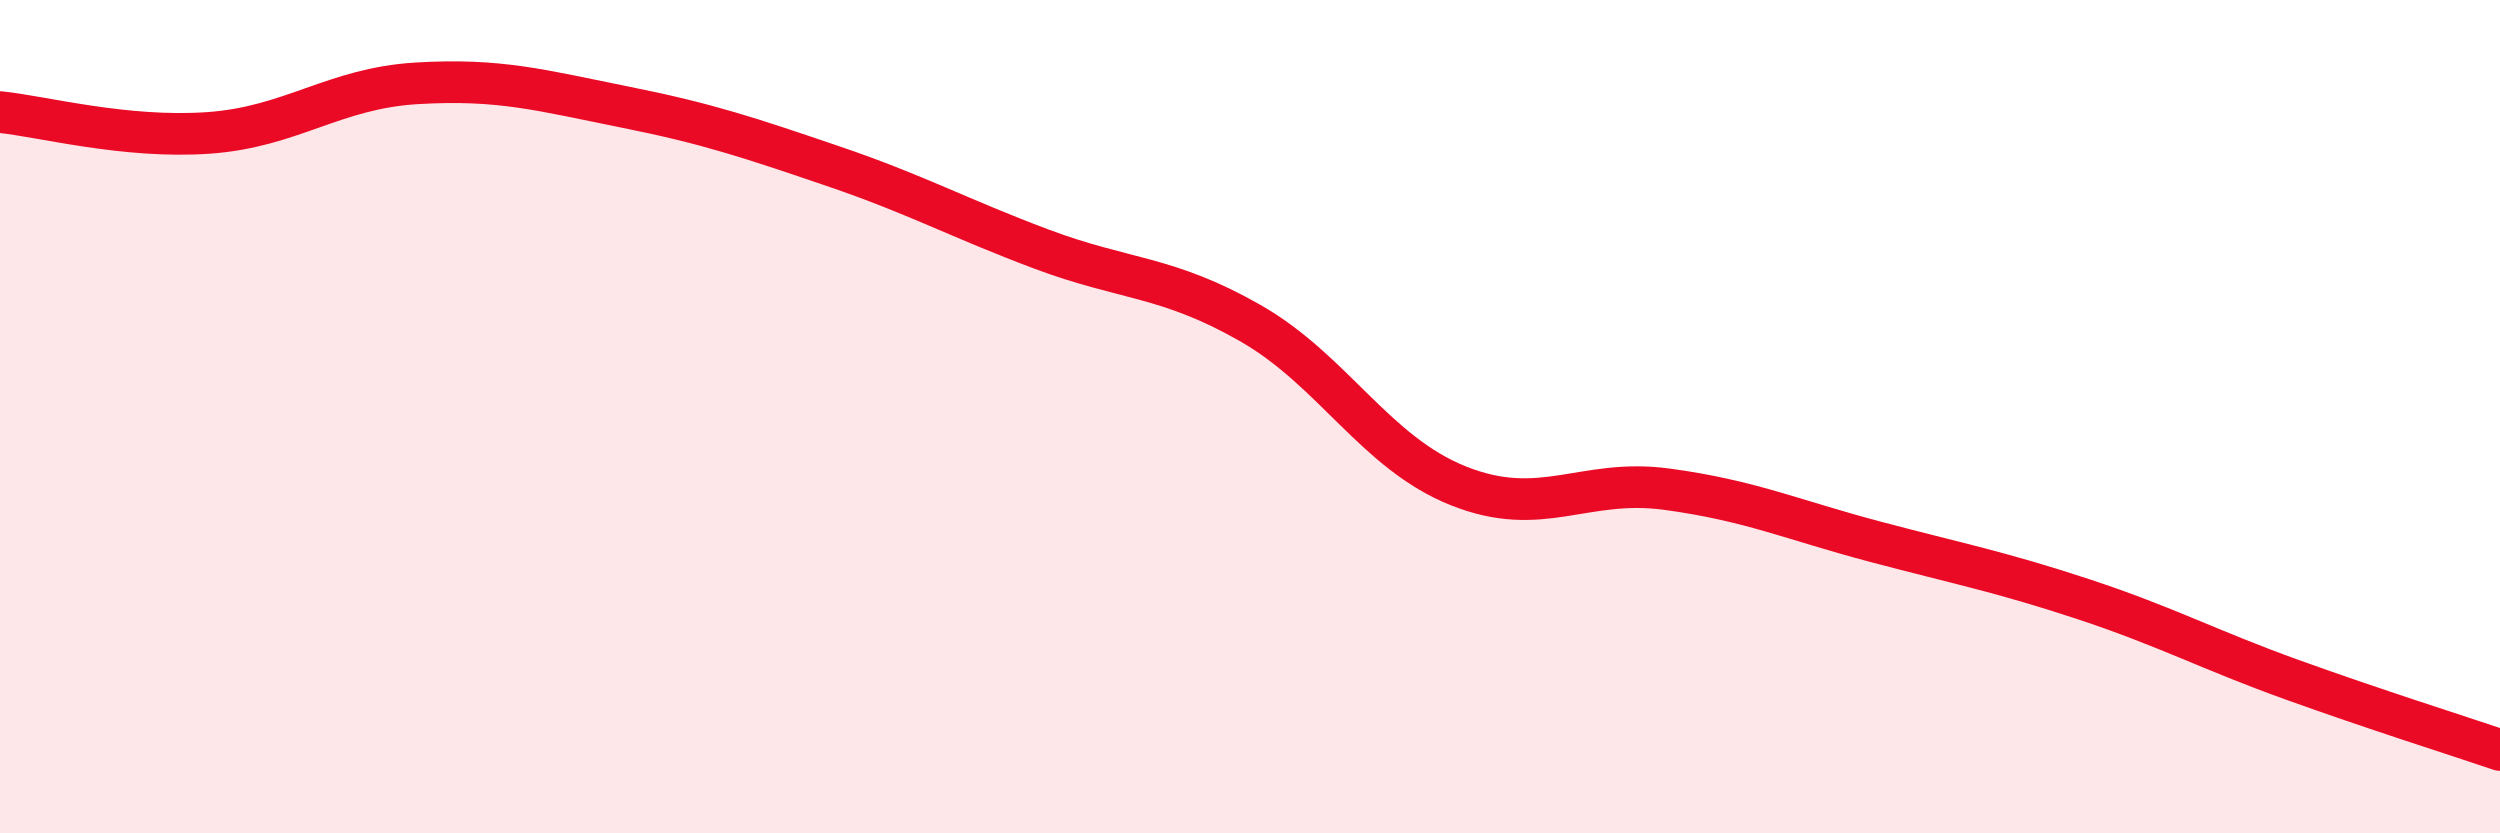
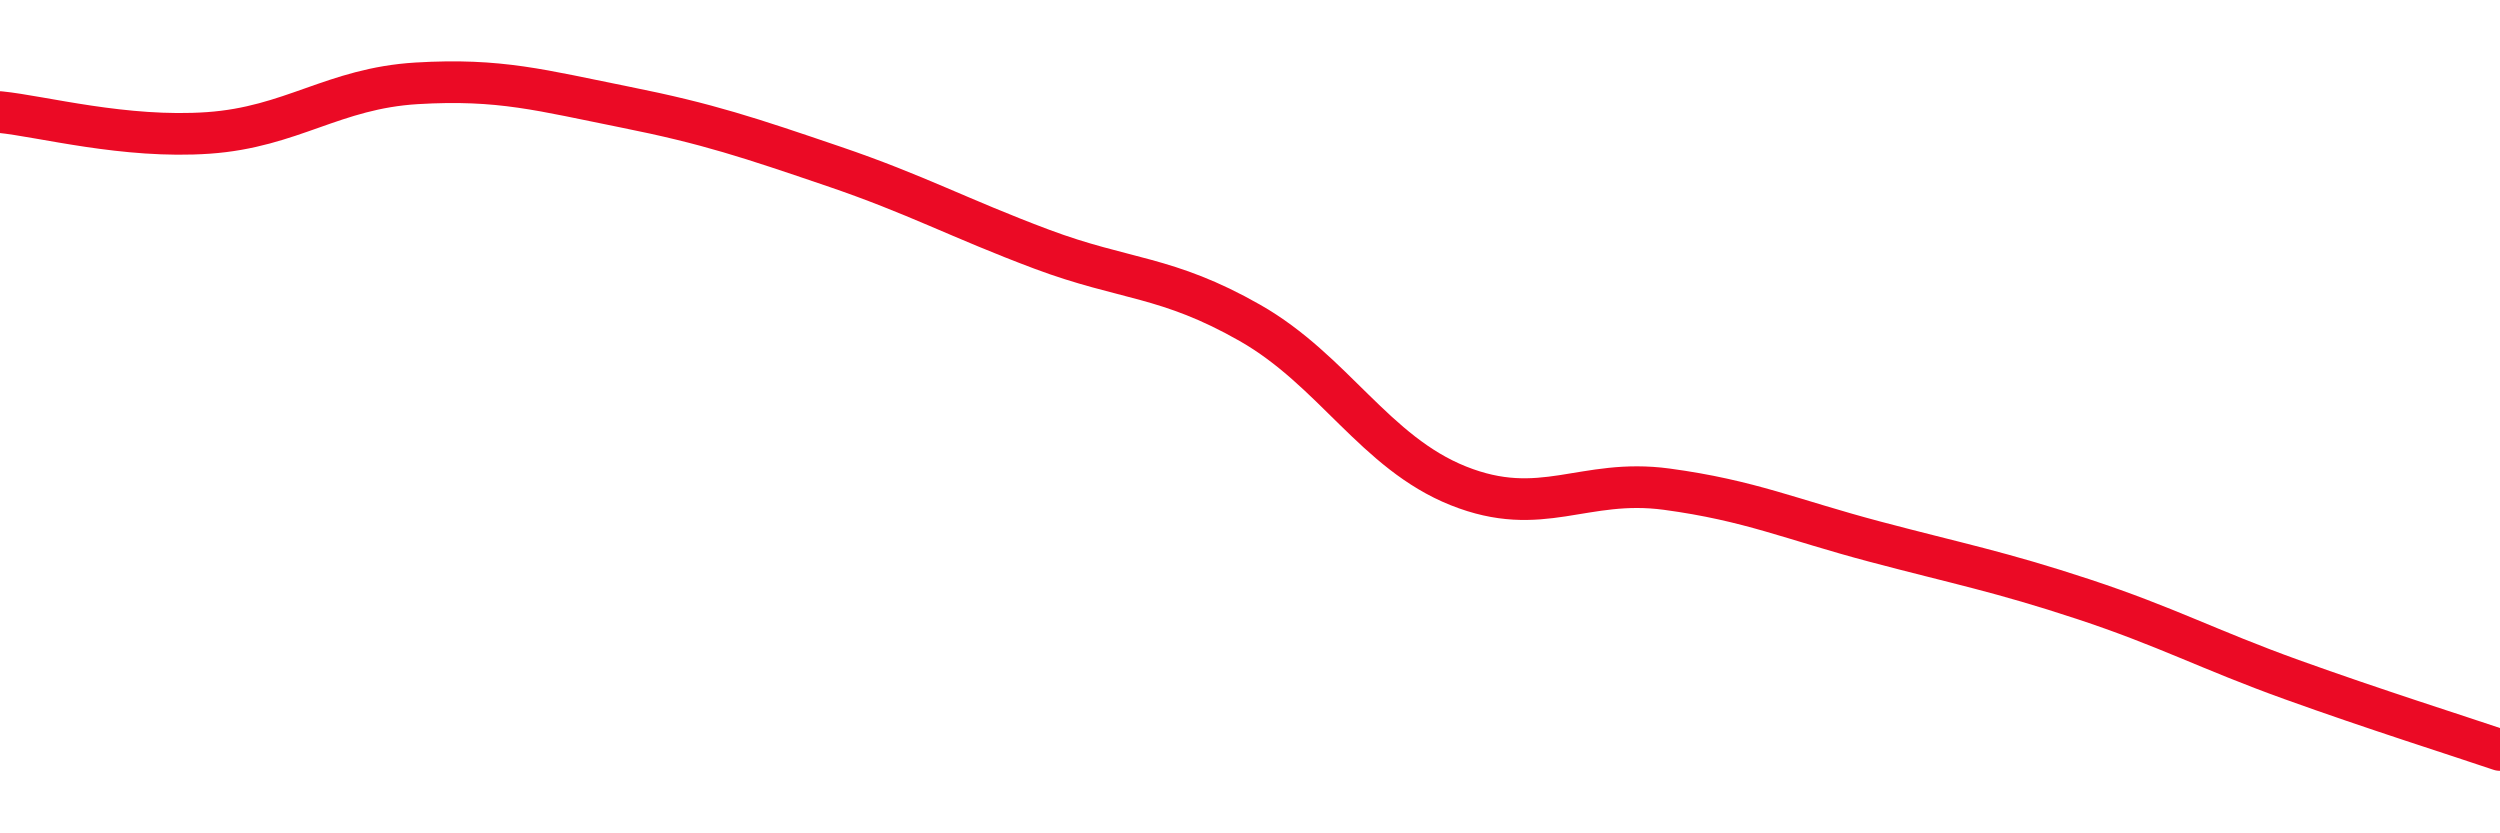
<svg xmlns="http://www.w3.org/2000/svg" width="60" height="20" viewBox="0 0 60 20">
-   <path d="M 0,2.69 C 1,2.79 3,3.33 5,3.19 C 7,3.05 8,2.12 10,2 C 12,1.88 13,2.17 15,2.57 C 17,2.97 18,3.31 20,3.99 C 22,4.67 23,5.23 25,5.98 C 27,6.73 28,6.61 30,7.75 C 32,8.89 33,10.86 35,11.66 C 37,12.46 38,11.47 40,11.74 C 42,12.01 43,12.47 45,13 C 47,13.53 48,13.72 50,14.38 C 52,15.04 53,15.59 55,16.31 C 57,17.03 59,17.66 60,18L60 20L0 20Z" fill="#EB0A25" opacity="0.1" stroke-linecap="round" stroke-linejoin="round" />
  <path d="M 0,2.69 C 1,2.79 3,3.33 5,3.19 C 7,3.05 8,2.12 10,2 C 12,1.88 13,2.17 15,2.57 C 17,2.97 18,3.31 20,3.99 C 22,4.67 23,5.23 25,5.98 C 27,6.73 28,6.61 30,7.75 C 32,8.89 33,10.86 35,11.66 C 37,12.46 38,11.47 40,11.74 C 42,12.01 43,12.47 45,13 C 47,13.53 48,13.72 50,14.38 C 52,15.04 53,15.59 55,16.31 C 57,17.03 59,17.66 60,18" stroke="#EB0A25" stroke-width="1" fill="none" stroke-linecap="round" stroke-linejoin="round" />
</svg>